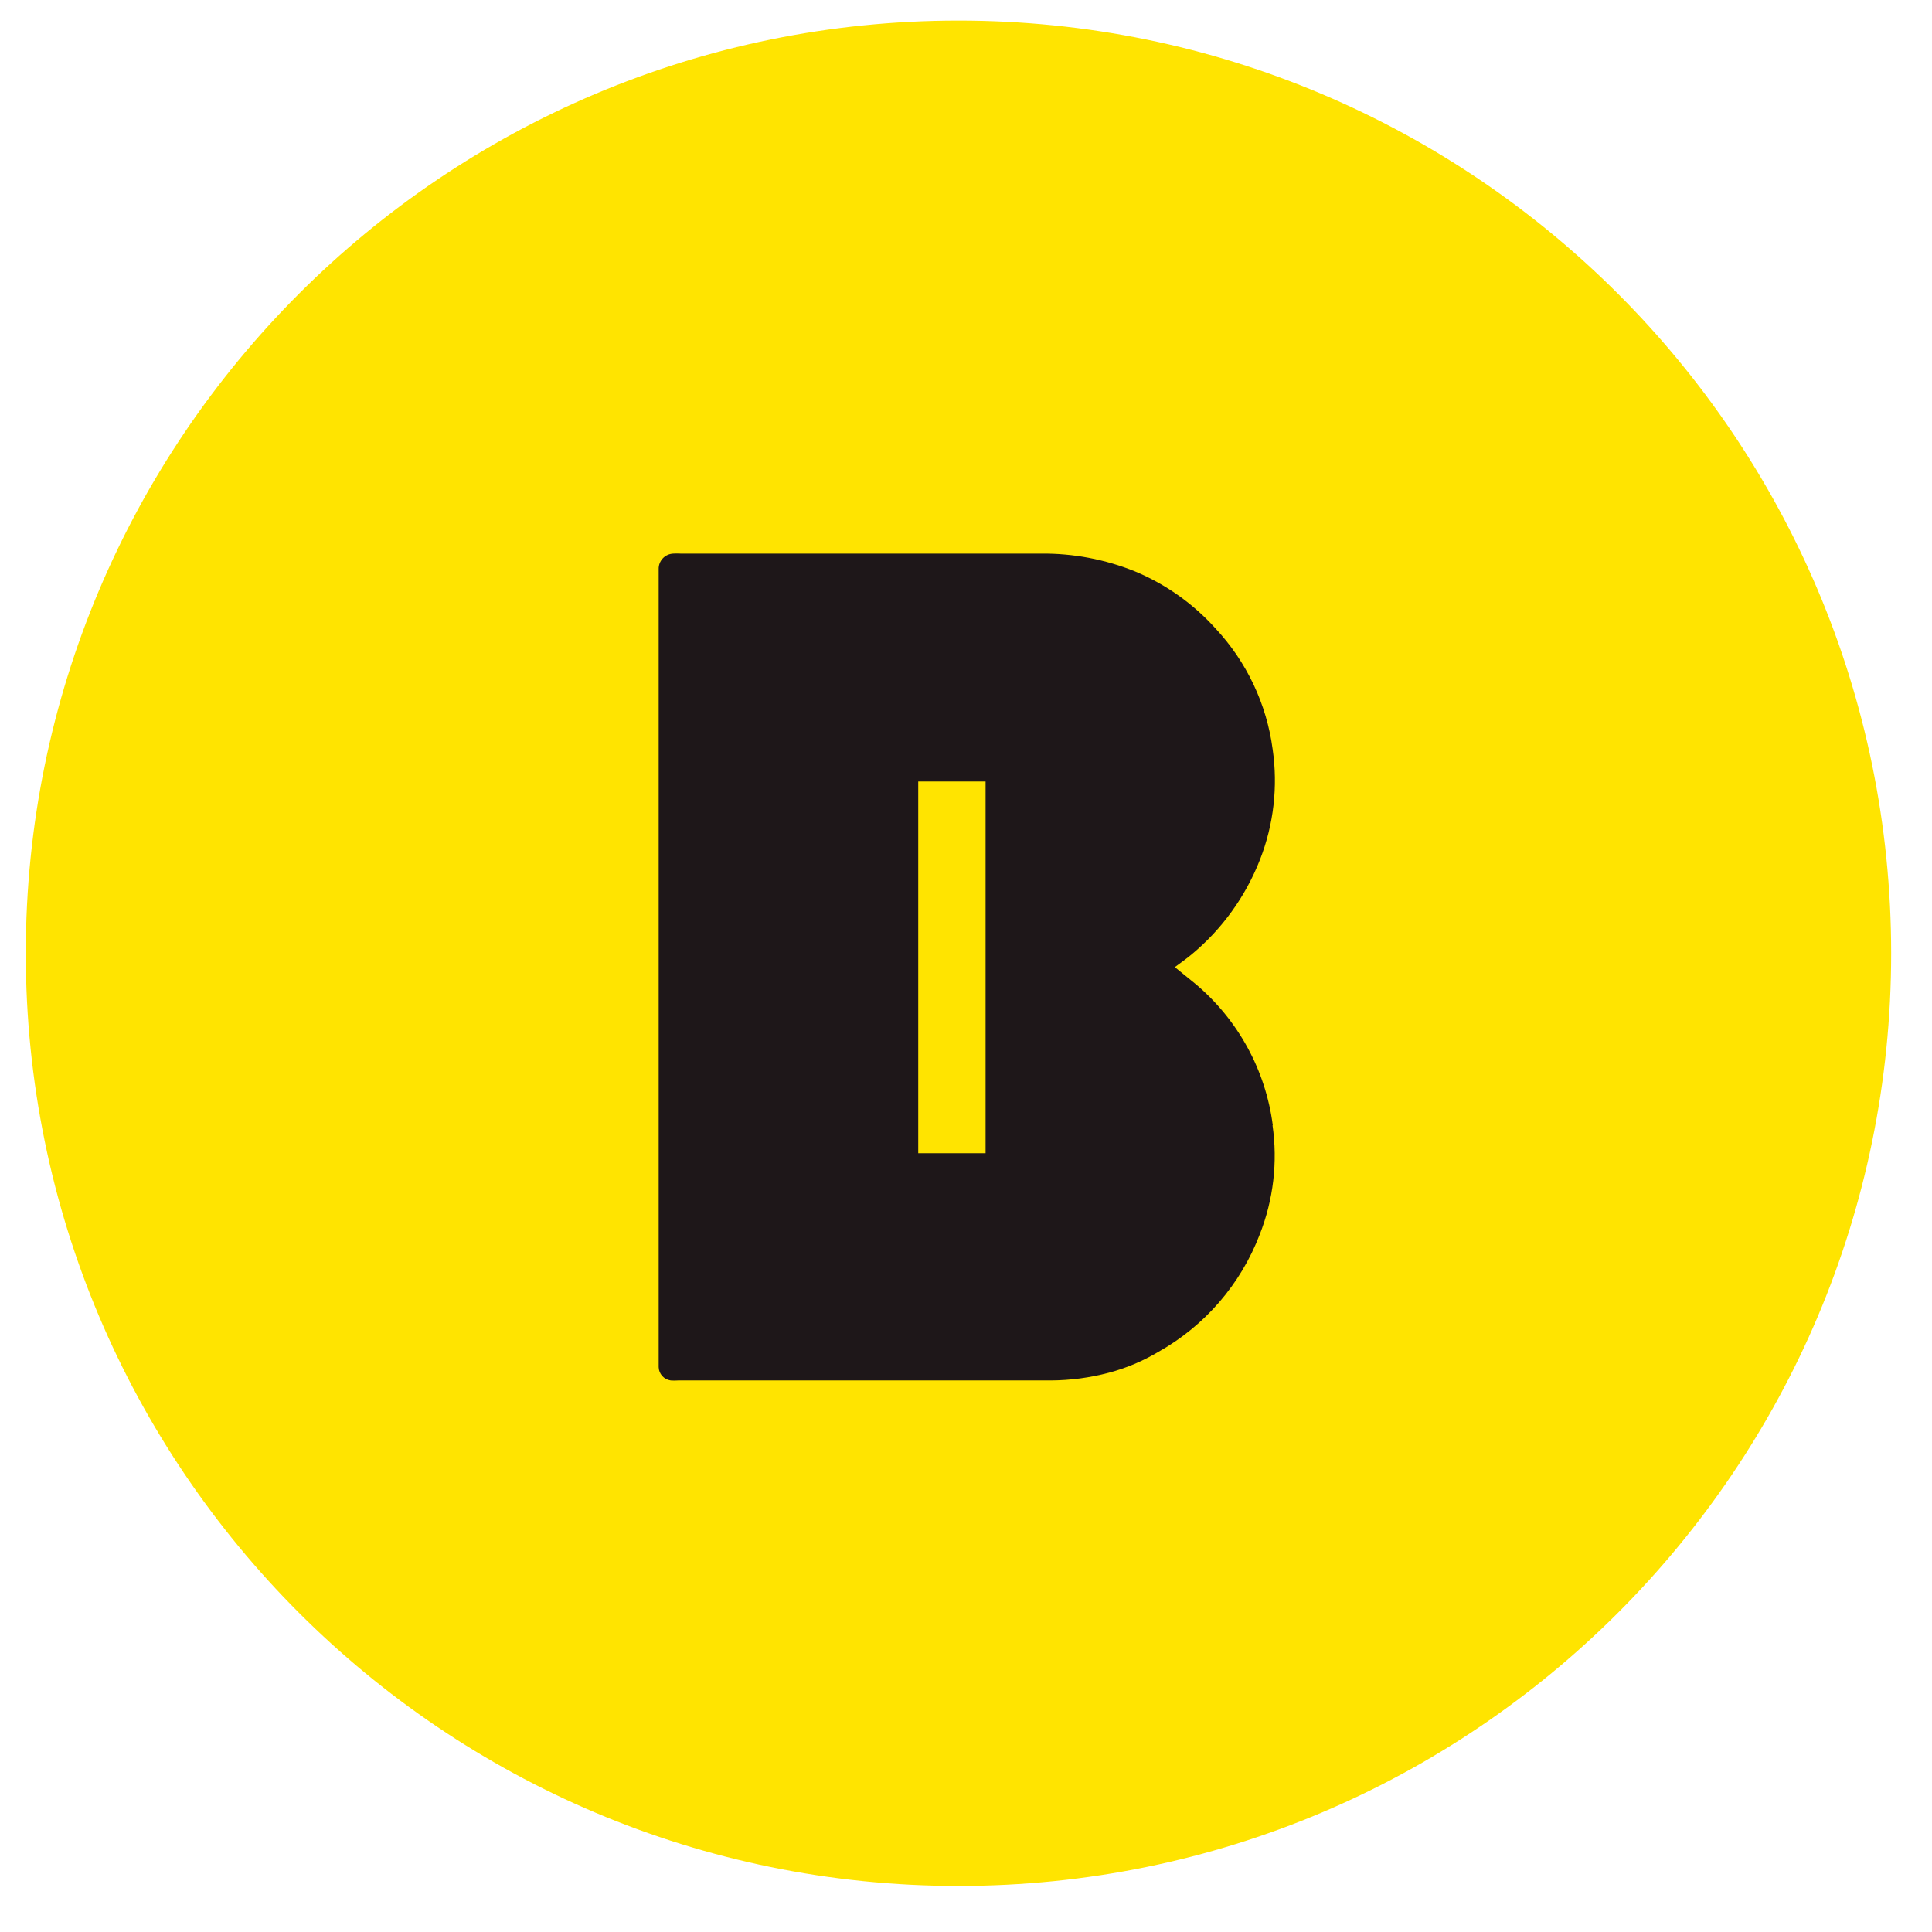
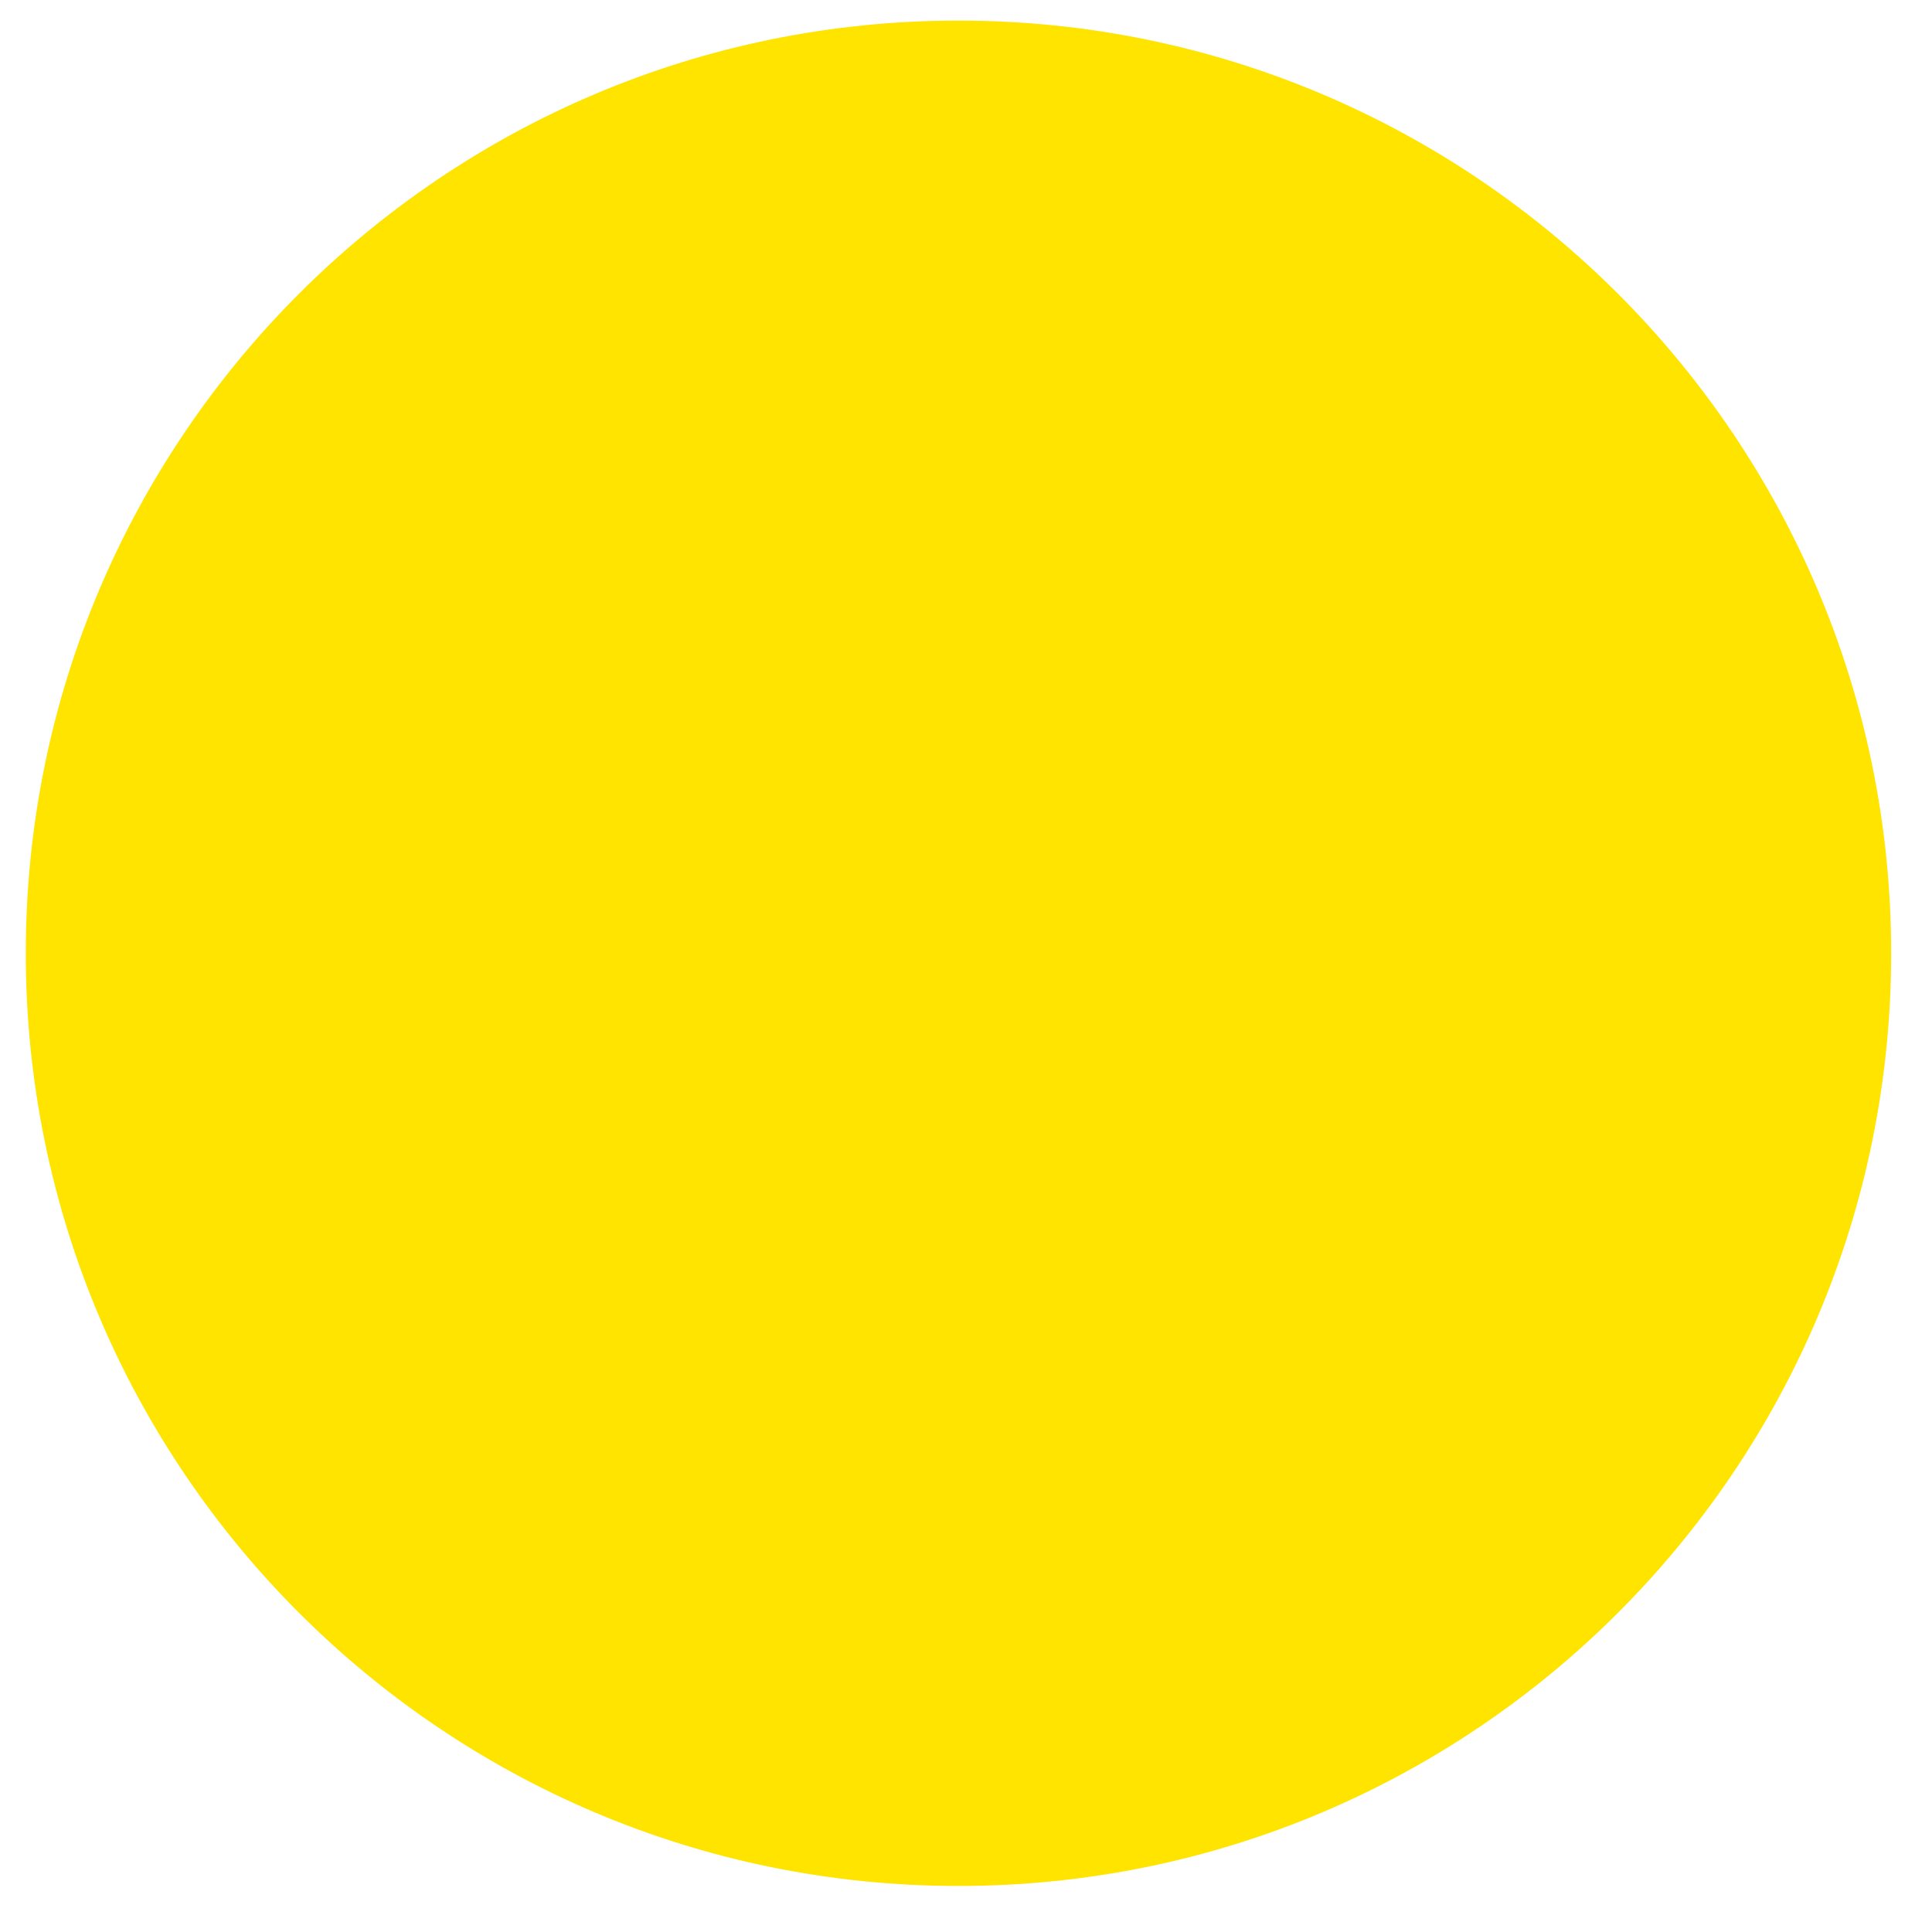
<svg xmlns="http://www.w3.org/2000/svg" width="29" height="29" viewBox="0 0 29 29" fill="none">
  <g id="ic_bank_kakao">
    <path id="ì¬ê°í 1700" d="M28.387 14.309C28.387 6.577 22.119 0.309 14.387 0.309C6.655 0.309 0.387 6.577 0.387 14.309C0.387 22.041 6.655 28.309 14.387 28.309C22.119 28.309 28.387 22.041 28.387 14.309Z" fill="#FFE400" />
-     <path id="í¨ì¤ 1947" d="M19.105 16.891C18.998 16.064 18.584 15.307 17.946 14.77C17.846 14.687 17.746 14.609 17.635 14.517C17.729 14.446 17.808 14.392 17.881 14.331C18.341 13.951 18.696 13.459 18.913 12.903C19.119 12.377 19.184 11.806 19.103 11.247C19.013 10.568 18.713 9.934 18.245 9.433C17.911 9.062 17.498 8.769 17.037 8.577C16.589 8.396 16.11 8.305 15.627 8.31H10.216C10.178 8.308 10.141 8.308 10.104 8.31C10.044 8.313 9.988 8.339 9.948 8.382C9.907 8.426 9.885 8.484 9.887 8.543C9.887 8.58 9.887 8.618 9.887 8.655C9.887 12.551 9.887 16.448 9.887 20.344C9.887 20.403 9.887 20.462 9.887 20.521C9.888 20.57 9.907 20.617 9.94 20.654C9.973 20.691 10.018 20.714 10.067 20.721C10.104 20.724 10.142 20.724 10.179 20.721H15.779C16.071 20.719 16.362 20.68 16.645 20.605C16.906 20.536 17.156 20.43 17.388 20.292C18.085 19.901 18.623 19.277 18.909 18.53C19.114 18.009 19.181 17.444 19.101 16.89M14.794 17.31H13.783V11.731H14.783H14.794V17.31Z" fill="#1E1719" />
  </g>
</svg>